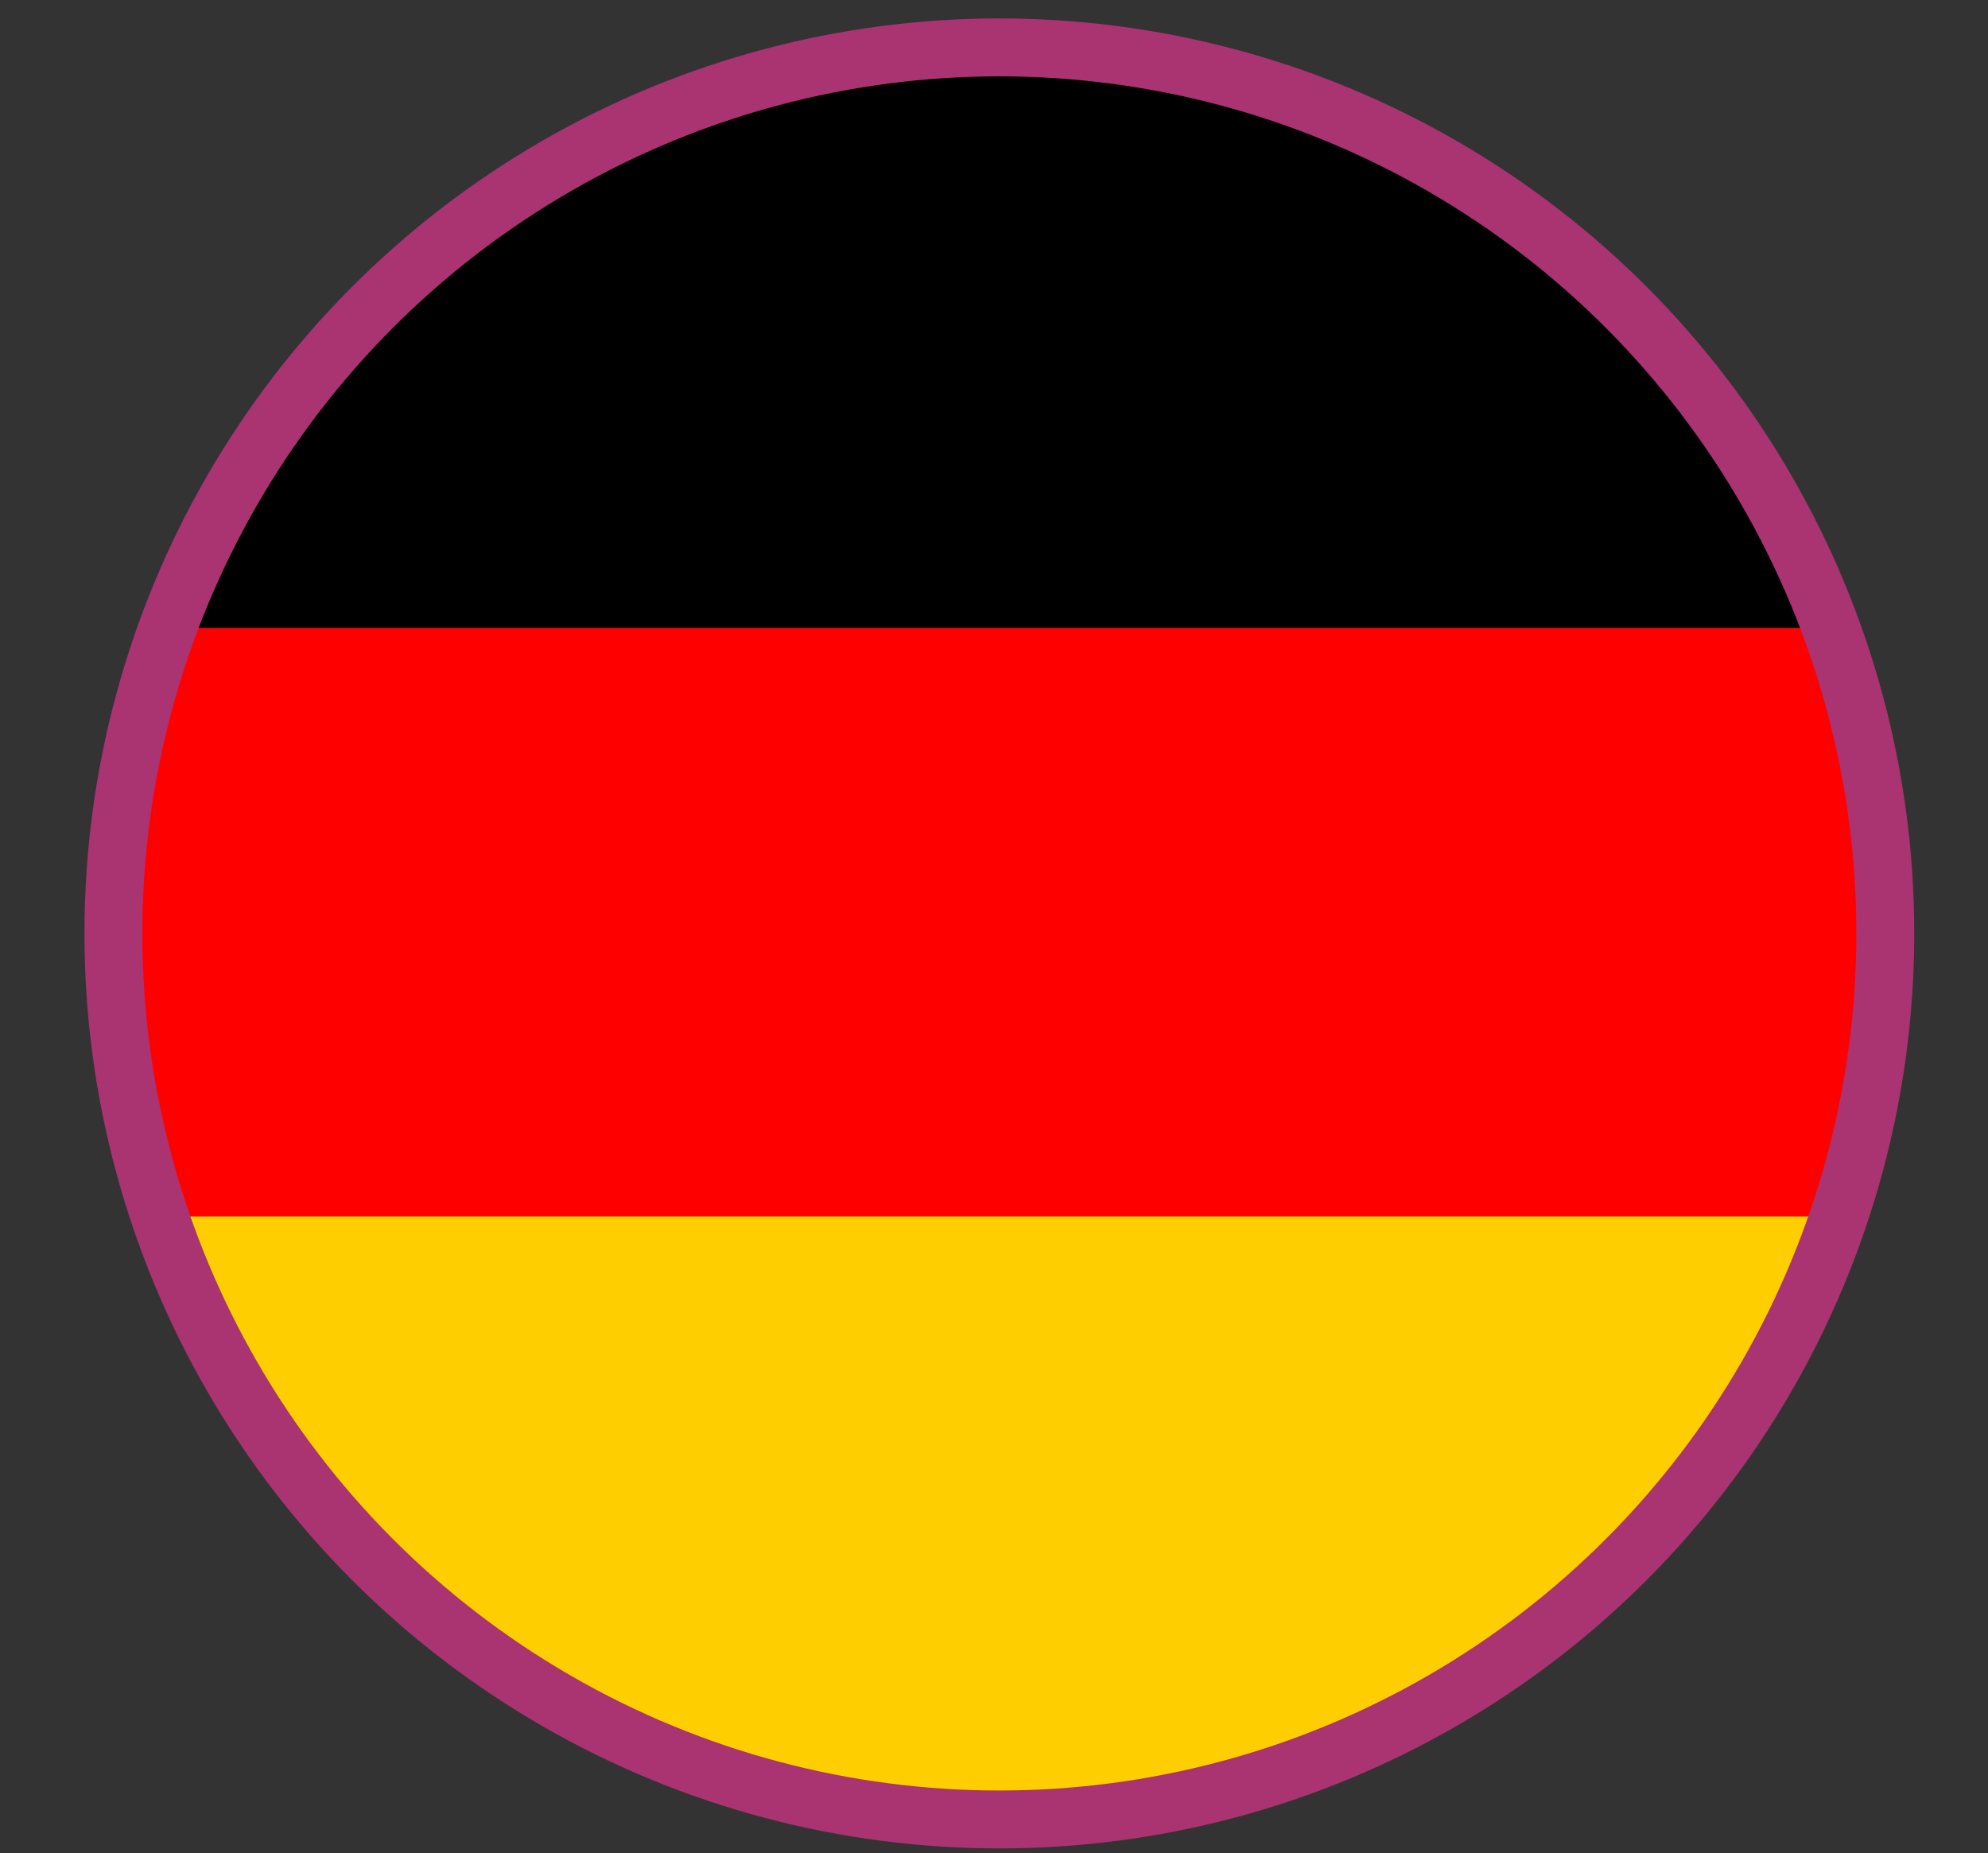
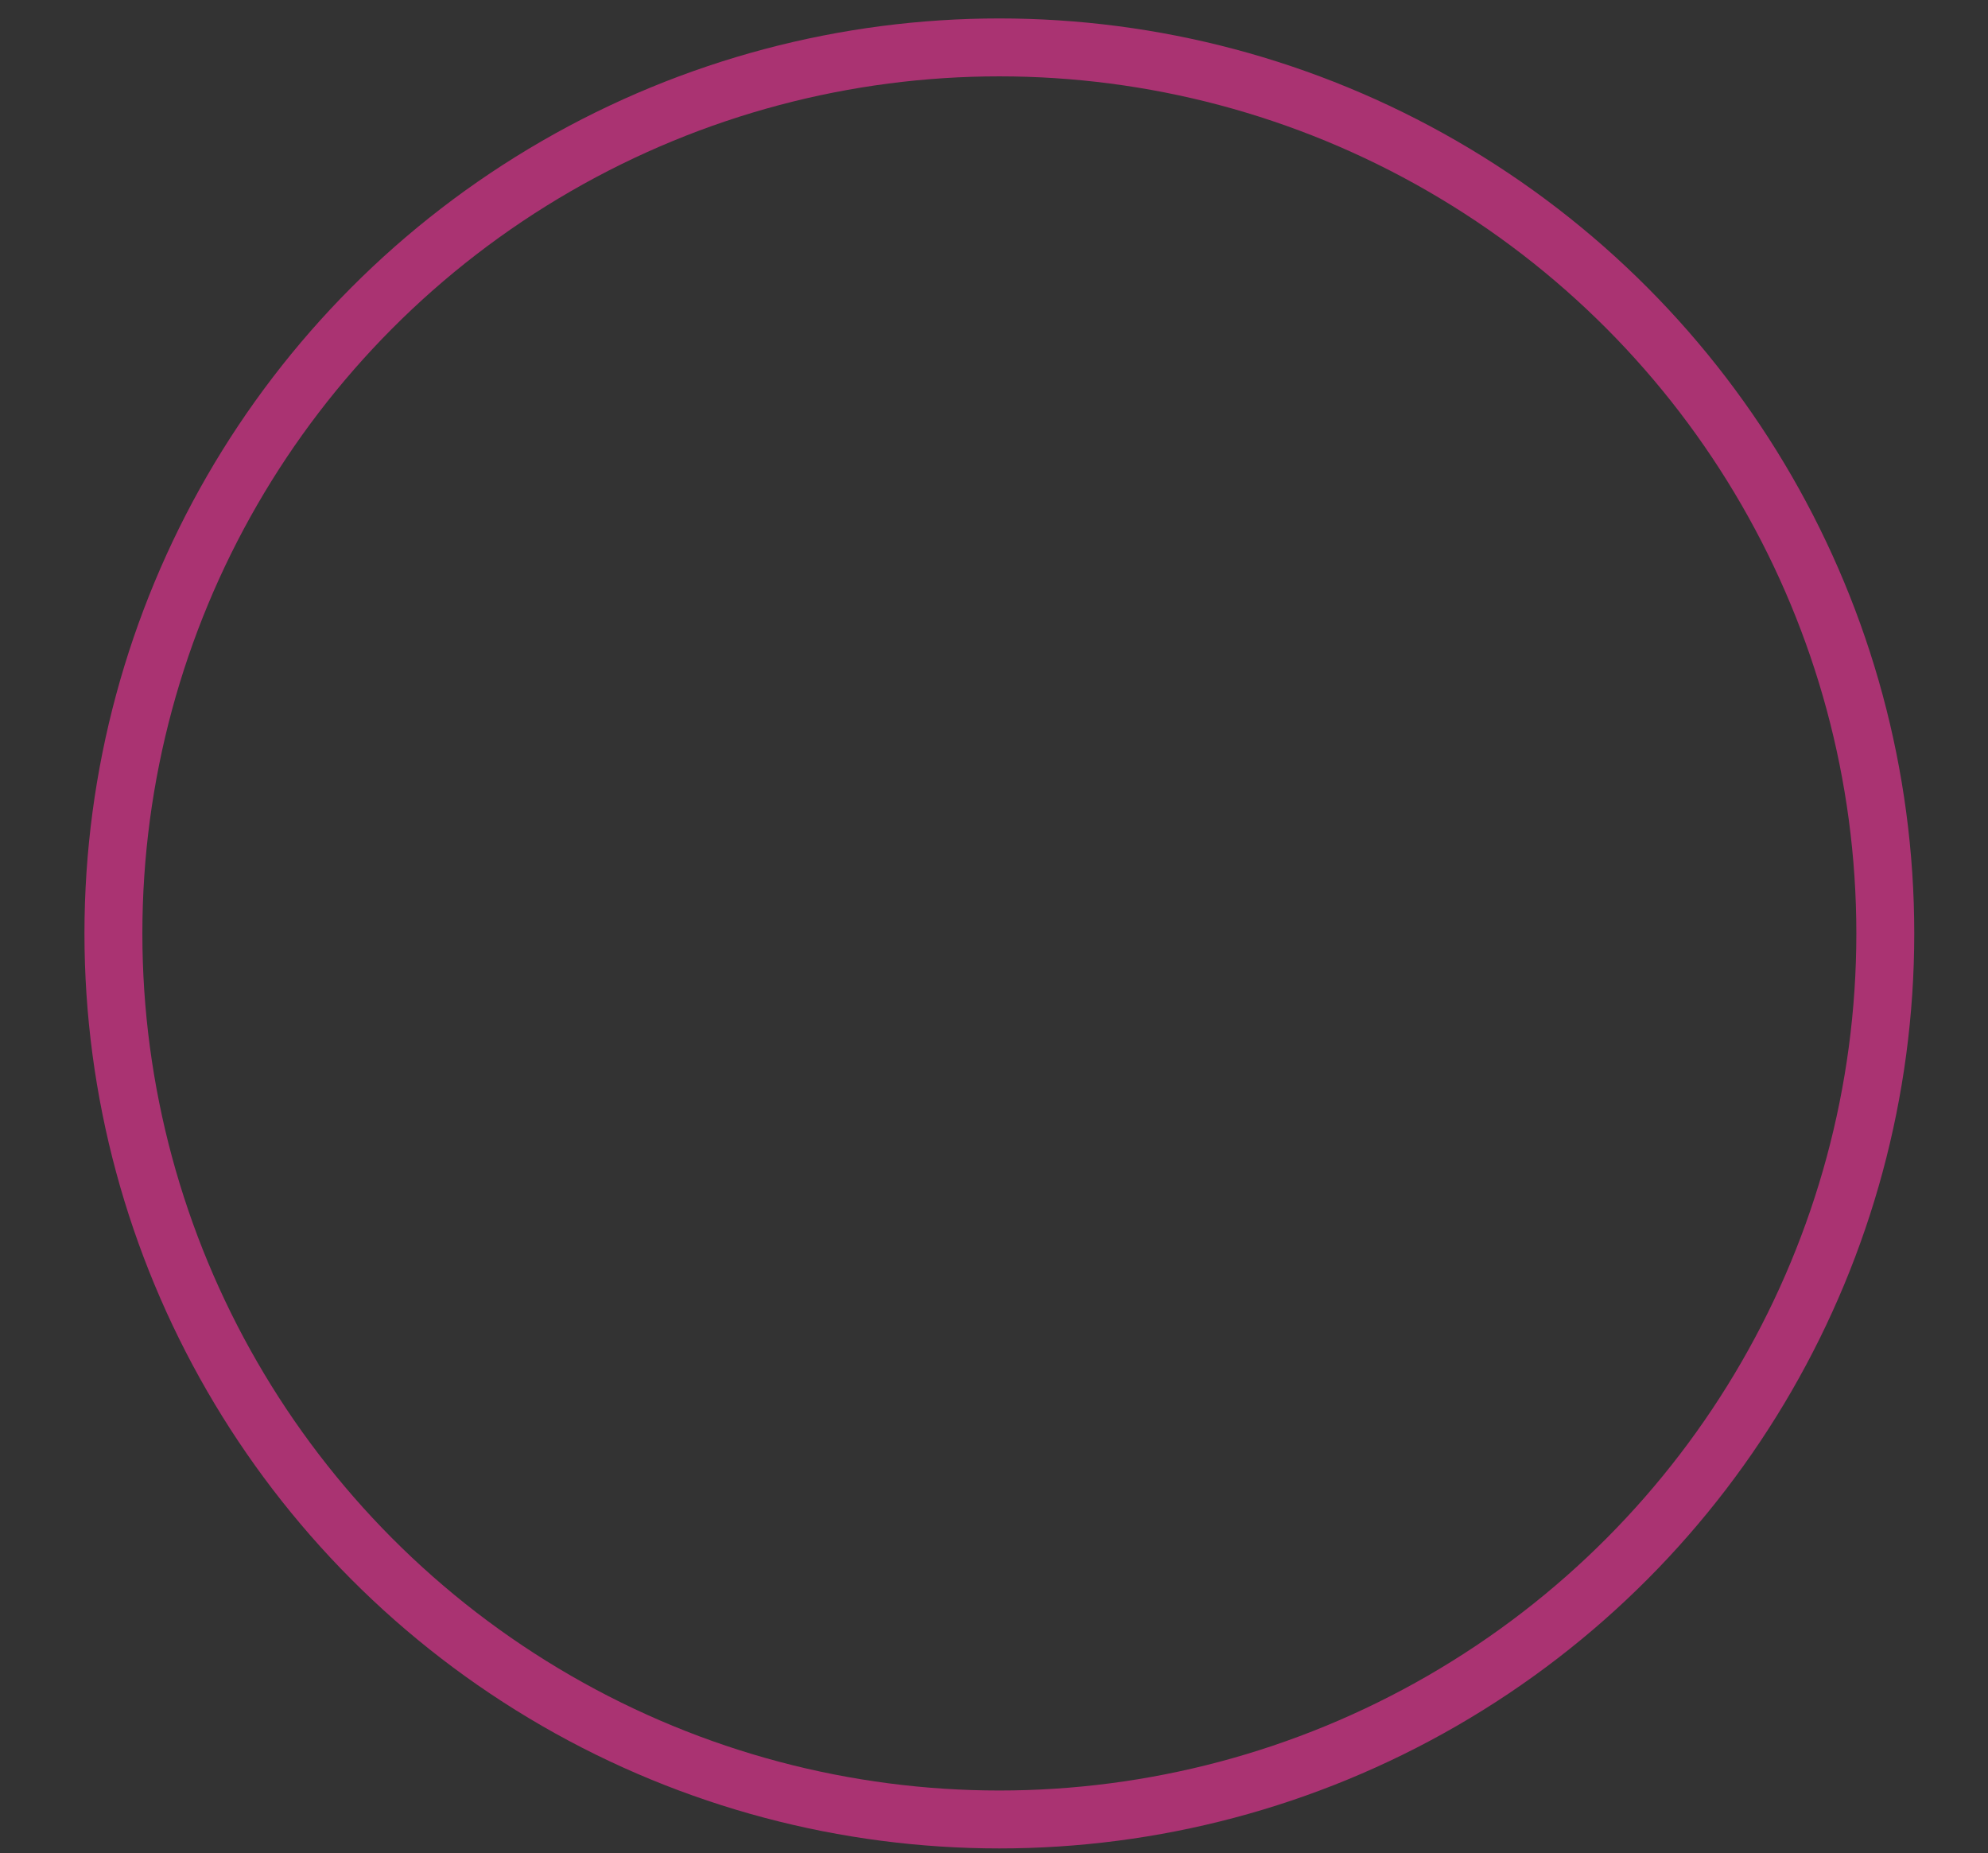
<svg xmlns="http://www.w3.org/2000/svg" id="ARTE" viewBox="0 0 205.97 192">
  <rect x="0" y="0" width="205.97" height="192" fill="#333333" stroke="none" />
  <defs>
    <style>
      .cls-1 {
        fill: #fff;
      }

      .cls-2, .cls-3 {
        fill: none;
      }

      .cls-4 {
        fill: red;
      }

      .cls-3 {
        stroke: #aa3372;
        stroke-miterlimit: 10;
        stroke-width: 6px;
      }

      .cls-5 {
        clip-path: url(#clippath-1);
      }

      .cls-6 {
        fill: #ffce00;
      }

      .cls-7 {
        fill: #fbf9f1;
      }

      .cls-8 {
        clip-path: url(#clippath-2);
      }

      .cls-9 {
        clip-path: url(#clippath);
      }
    </style>
    <clipPath id="clippath">
-       <circle class="cls-2" cx="103.54" cy="96.7" r="91.79" />
-     </clipPath>
+       </clipPath>
    <clipPath id="clippath-1">
      <rect class="cls-2" x="-679.17" y="-410.79" width="1064.15" height="310.04" rx="20" ry="20" />
    </clipPath>
    <clipPath id="clippath-2">
      <rect class="cls-2" x="-802.56" y="-648.67" width="2504.34" height="752.27" />
    </clipPath>
  </defs>
  <g class="cls-9">
    <g>
      <rect x="-67.26" y="2.63" width="352.14" height="62.43" />
      <rect class="cls-6" x="-67.26" y="126" width="352.14" height="62.43" />
      <rect class="cls-4" x="-67.26" y="65.06" width="352.14" height="60.94" />
    </g>
  </g>
  <g class="cls-5">
    <g class="cls-8">
      <g>
-         <rect class="cls-1" x="-797.12" y="-648.8" width="2507.91" height="687.44" />
        <rect class="cls-7" x="-797.12" y="-89.54" width="2507.91" height="128.18" />
      </g>
    </g>
  </g>
  <circle class="cls-3" cx="103.54" cy="96.7" r="91.79" />
</svg>